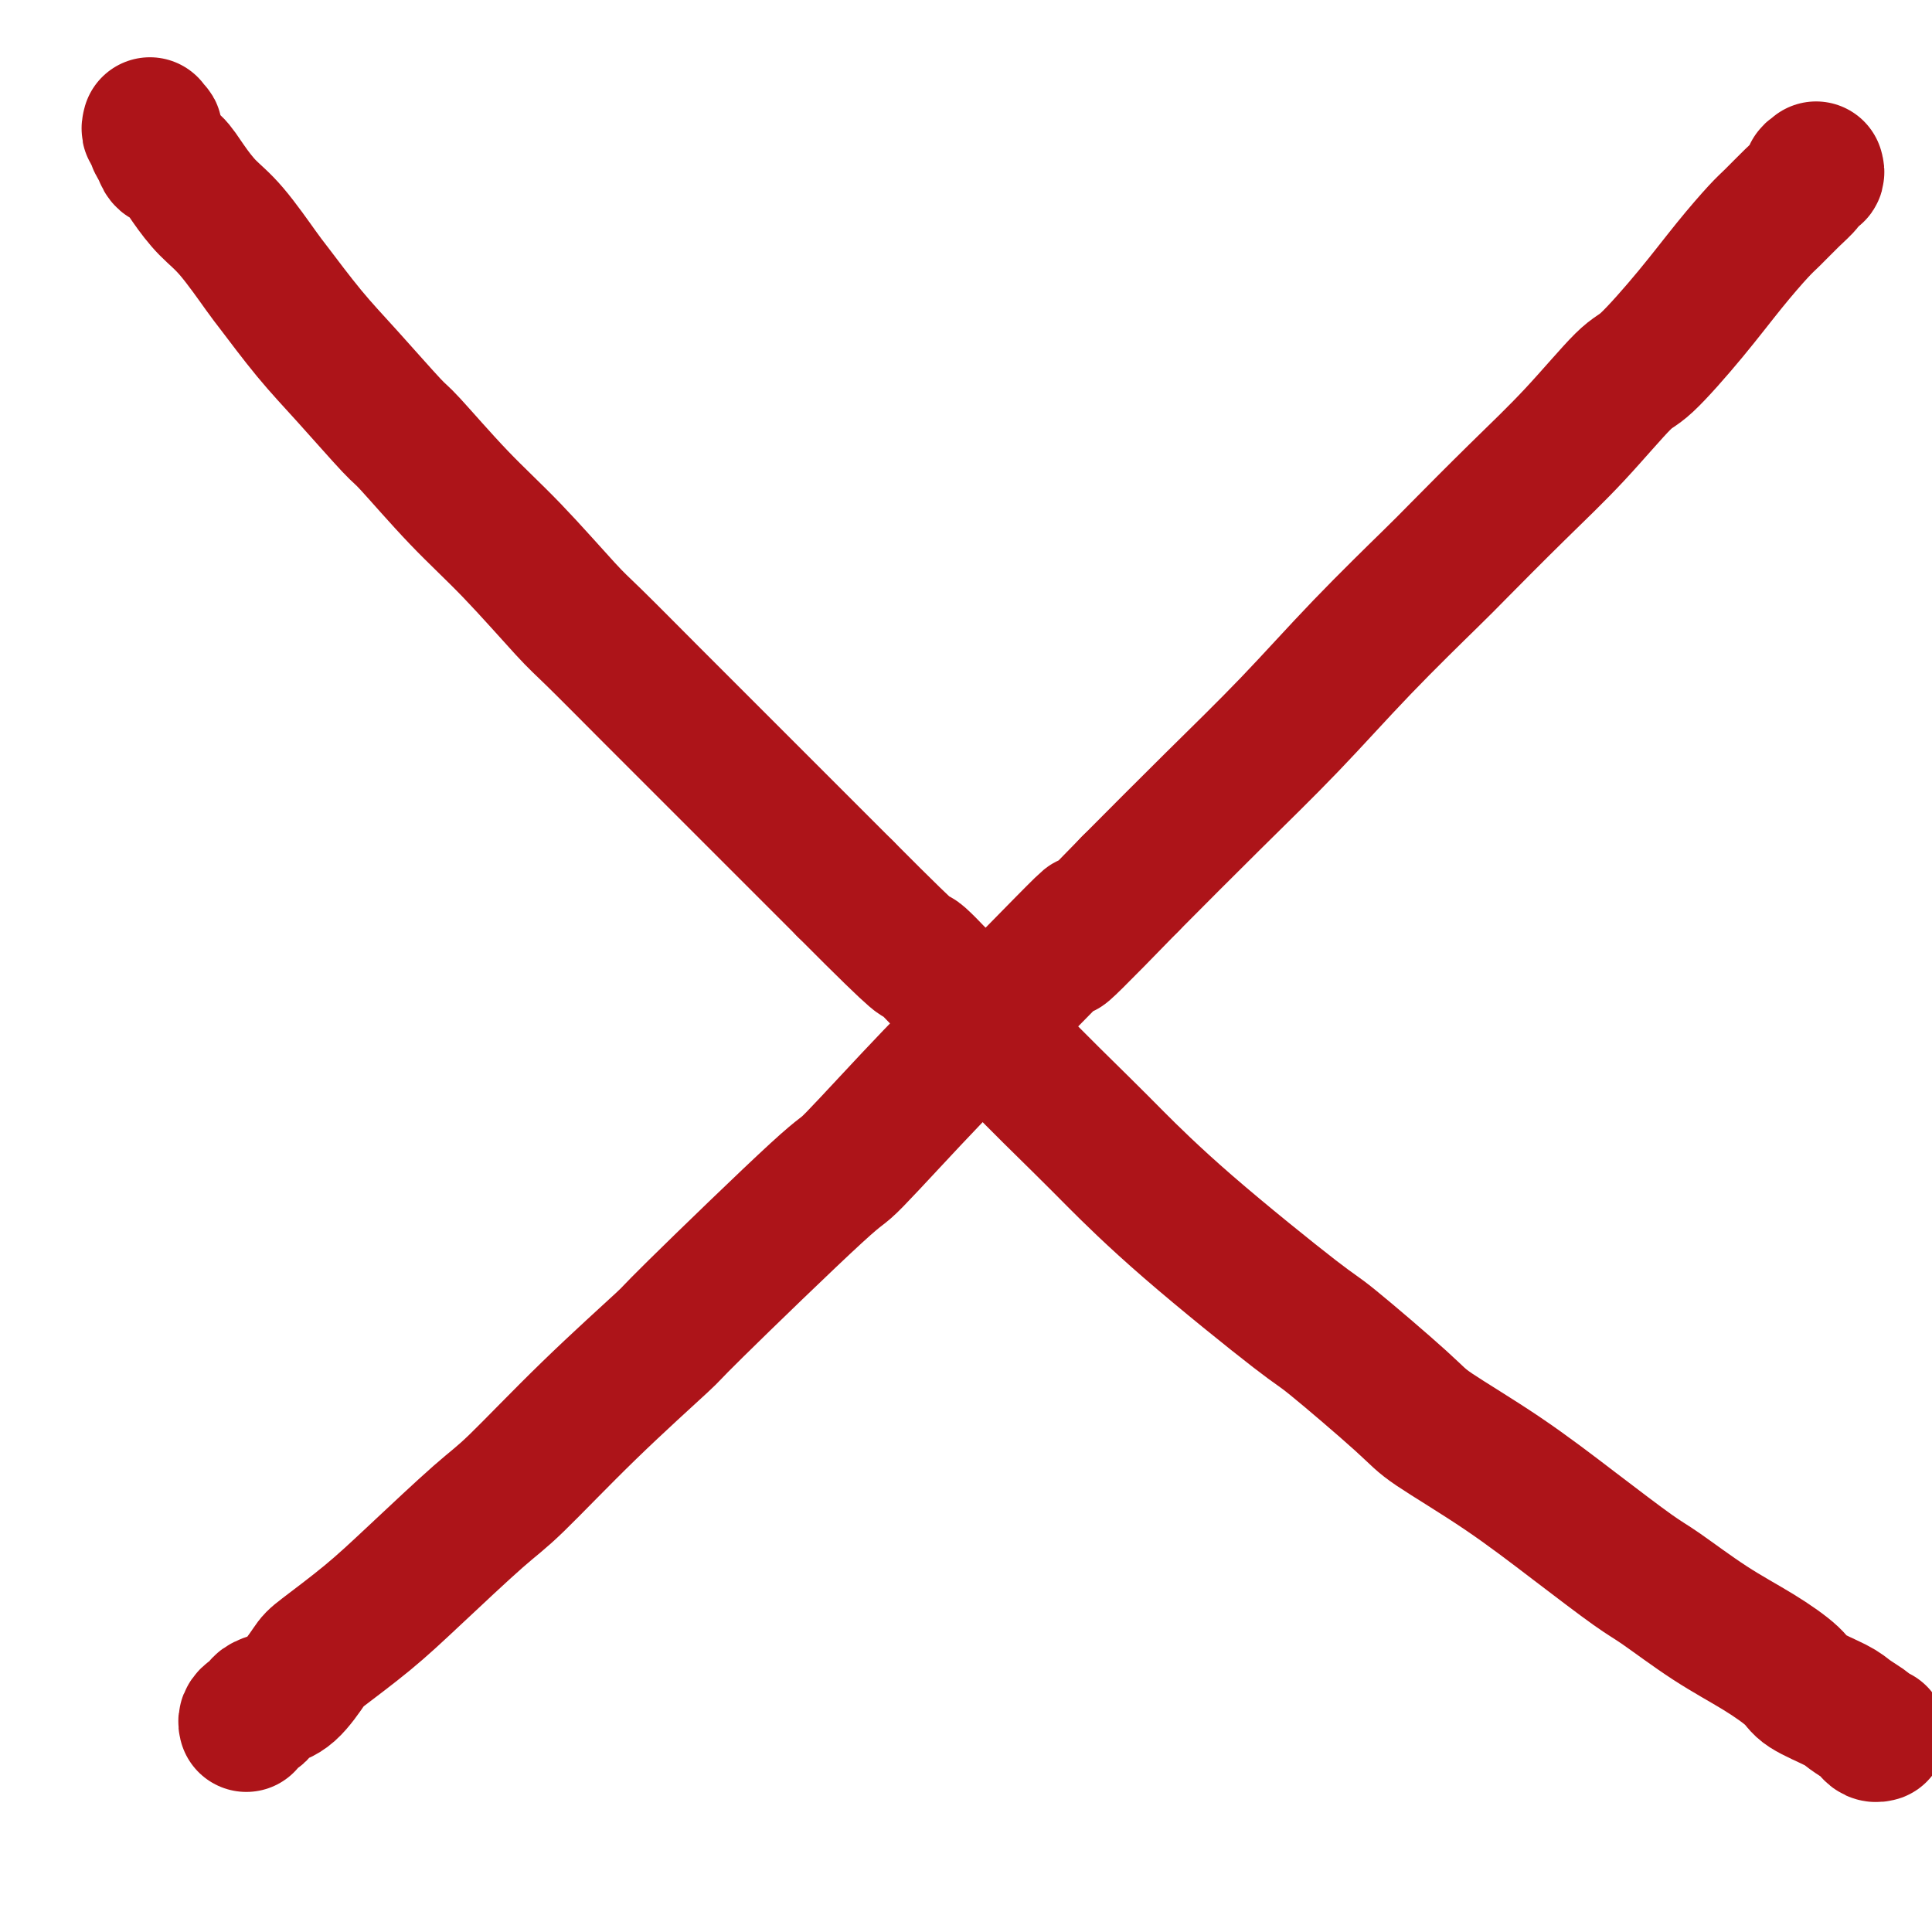
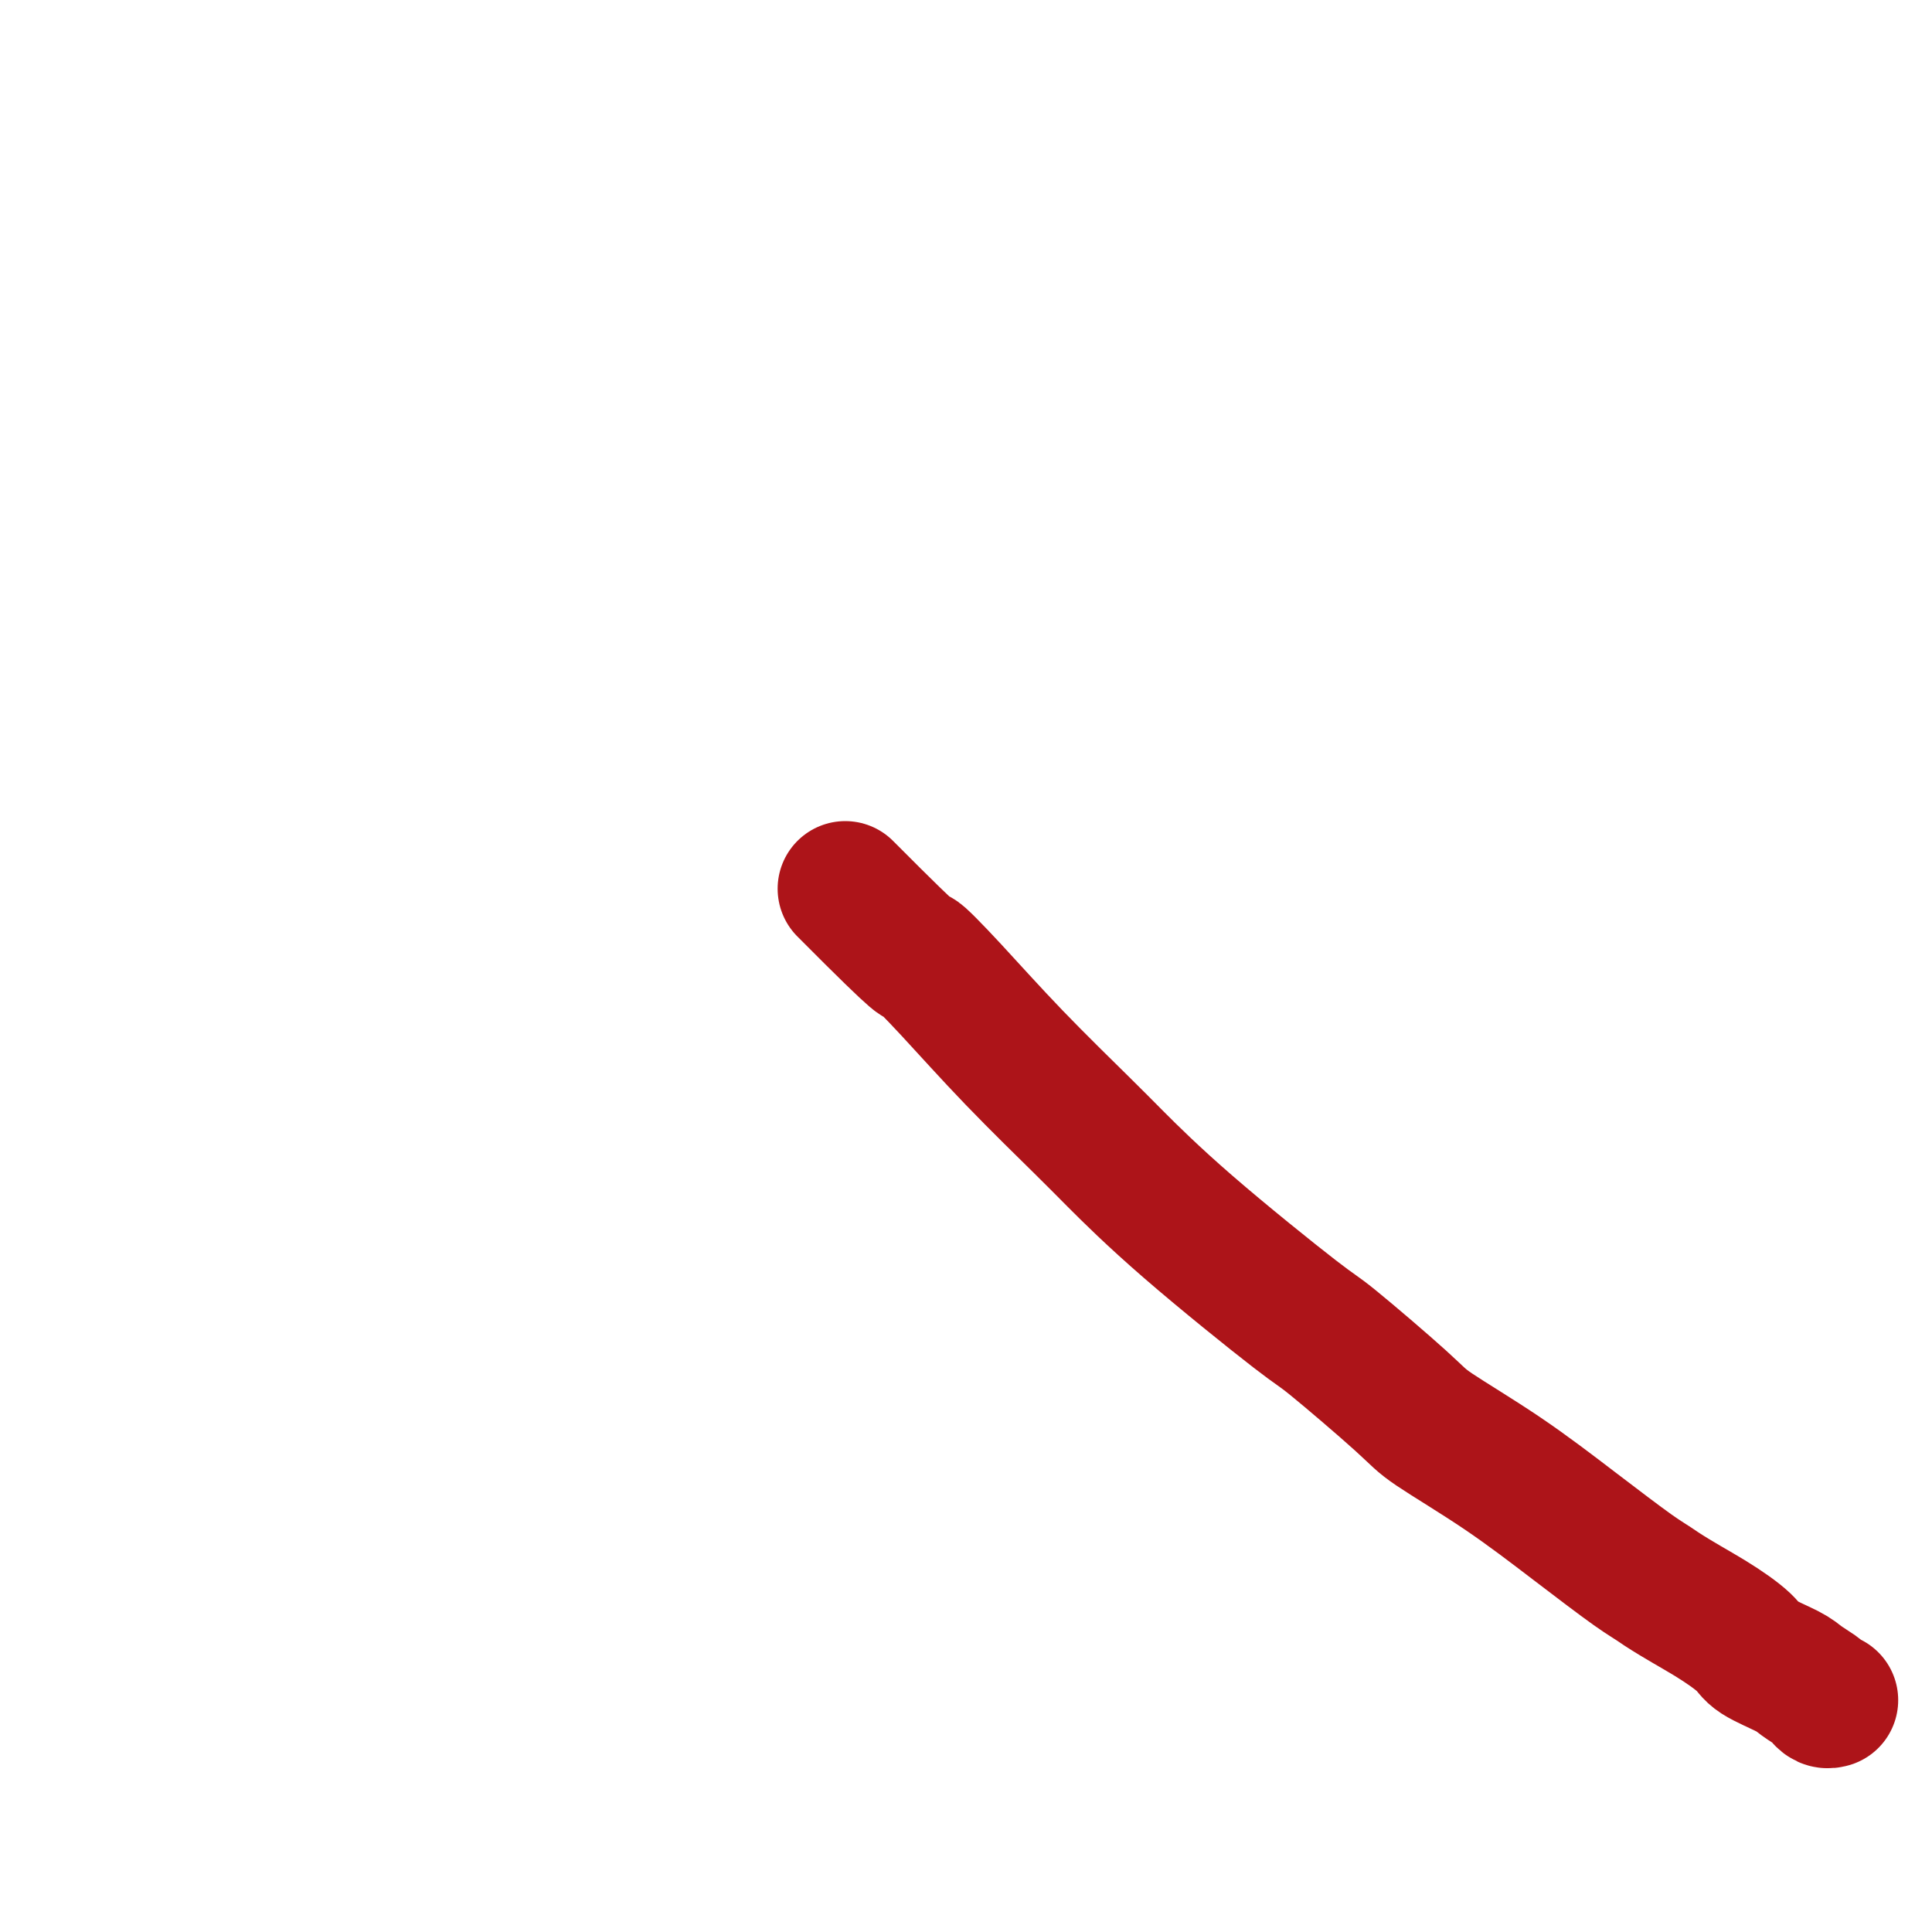
<svg xmlns="http://www.w3.org/2000/svg" viewBox="0 0 400 400" version="1.1">
  <g fill="none" stroke="#AD1419" stroke-width="28" stroke-linecap="round" stroke-linejoin="round">
-     <path d="M376,35c0.117,0.411 0.234,0.822 0,1c-0.234,0.178 -0.818,0.124 -1,0c-0.182,-0.124 0.039,-0.318 0,0c-0.039,0.318 -0.339,1.148 -1,2c-0.661,0.852 -1.684,1.727 -3,3c-1.316,1.273 -2.926,2.944 -4,4c-1.074,1.056 -1.612,1.497 -3,3c-1.388,1.503 -3.626,4.067 -6,7c-2.374,2.933 -4.883,6.234 -8,10c-3.117,3.766 -6.842,7.996 -9,10c-2.158,2.004 -2.750,1.781 -5,4c-2.250,2.219 -6.157,6.880 -10,11c-3.843,4.120 -7.623,7.701 -12,12c-4.377,4.299 -9.352,9.317 -12,12c-2.648,2.683 -2.969,3.031 -6,6c-3.031,2.969 -8.771,8.559 -14,14c-5.229,5.441 -9.946,10.734 -15,16c-5.054,5.266 -10.444,10.505 -16,16c-5.556,5.495 -11.278,11.248 -17,17" />
-     <path d="M234,183c-23.227,23.924 -10.295,9.733 -9,8c1.295,-1.733 -9.046,8.991 -16,16c-6.954,7.009 -10.521,10.302 -16,16c-5.479,5.698 -12.870,13.800 -16,17c-3.130,3.200 -1.999,1.497 -8,7c-6.001,5.503 -19.132,18.211 -25,24c-5.868,5.789 -4.471,4.657 -7,7c-2.529,2.343 -8.983,8.161 -15,14c-6.017,5.839 -11.598,11.701 -15,15c-3.402,3.299 -4.625,4.036 -8,7c-3.375,2.964 -8.902,8.156 -13,12c-4.098,3.844 -6.768,6.339 -10,9c-3.232,2.661 -7.028,5.487 -9,7c-1.972,1.513 -2.121,1.715 -3,3c-0.879,1.285 -2.487,3.655 -4,5c-1.513,1.345 -2.930,1.666 -4,2c-1.070,0.334 -1.793,0.681 -2,1c-0.207,0.319 0.102,0.611 0,1c-0.102,0.389 -0.616,0.875 -1,1c-0.384,0.125 -0.639,-0.111 -1,0c-0.361,0.111 -0.828,0.568 -1,1c-0.172,0.432 -0.049,0.838 0,1c0.049,0.162 0.025,0.081 0,0" />
-     <path d="M31,26c0.032,-0.126 0.064,-0.253 0,0c-0.064,0.253 -0.225,0.884 0,1c0.225,0.116 0.836,-0.283 1,0c0.164,0.283 -0.120,1.250 0,2c0.120,0.750 0.642,1.285 1,2c0.358,0.715 0.550,1.611 1,2c0.450,0.389 1.157,0.272 2,1c0.843,0.728 1.821,2.300 3,4c1.179,1.700 2.557,3.527 4,5c1.443,1.473 2.951,2.594 5,5c2.049,2.406 4.640,6.099 6,8c1.360,1.901 1.488,2.011 3,4c1.512,1.989 4.406,5.859 7,9c2.594,3.141 4.887,5.554 8,9c3.113,3.446 7.047,7.924 9,10c1.953,2.076 1.927,1.749 4,4c2.073,2.251 6.247,7.079 10,11c3.753,3.921 7.086,6.935 11,11c3.914,4.065 8.410,9.183 11,12c2.590,2.817 3.274,3.335 6,6c2.726,2.665 7.494,7.477 12,12c4.506,4.523 8.752,8.756 13,13c4.248,4.244 8.500,8.498 13,13c4.500,4.502 9.250,9.251 14,14" />
-     <path d="M175,184c17.670,17.769 14.845,14.192 15,14c0.155,-0.192 3.289,2.999 7,7c3.711,4.001 8.000,8.810 13,14c5.000,5.190 10.711,10.760 14,14c3.289,3.240 4.156,4.149 7,7c2.844,2.851 7.666,7.644 15,14c7.334,6.356 17.179,14.274 22,18c4.821,3.726 4.618,3.258 8,6c3.382,2.742 10.348,8.692 14,12c3.652,3.308 3.991,3.974 7,6c3.009,2.026 8.688,5.412 14,9c5.312,3.588 10.256,7.378 15,11c4.744,3.622 9.289,7.074 12,9c2.711,1.926 3.590,2.325 6,4c2.410,1.675 6.351,4.627 10,7c3.649,2.373 7.007,4.169 10,6c2.993,1.831 5.621,3.699 7,5c1.379,1.301 1.507,2.036 3,3c1.493,0.964 4.350,2.157 6,3c1.650,0.843 2.092,1.336 3,2c0.908,0.664 2.282,1.498 3,2c0.718,0.502 0.780,0.671 1,1c0.220,0.329 0.598,0.819 1,1c0.402,0.181 0.829,0.052 1,0c0.171,-0.052 0.085,-0.026 0,0" />
+     <path d="M175,184c17.670,17.769 14.845,14.192 15,14c0.155,-0.192 3.289,2.999 7,7c3.711,4.001 8.000,8.810 13,14c5.000,5.190 10.711,10.760 14,14c3.289,3.240 4.156,4.149 7,7c2.844,2.851 7.666,7.644 15,14c7.334,6.356 17.179,14.274 22,18c4.821,3.726 4.618,3.258 8,6c3.382,2.742 10.348,8.692 14,12c3.652,3.308 3.991,3.974 7,6c3.009,2.026 8.688,5.412 14,9c5.312,3.588 10.256,7.378 15,11c4.744,3.622 9.289,7.074 12,9c2.711,1.926 3.590,2.325 6,4c3.649,2.373 7.007,4.169 10,6c2.993,1.831 5.621,3.699 7,5c1.379,1.301 1.507,2.036 3,3c1.493,0.964 4.350,2.157 6,3c1.650,0.843 2.092,1.336 3,2c0.908,0.664 2.282,1.498 3,2c0.718,0.502 0.780,0.671 1,1c0.220,0.329 0.598,0.819 1,1c0.402,0.181 0.829,0.052 1,0c0.171,-0.052 0.085,-0.026 0,0" />
  </g>
</svg>